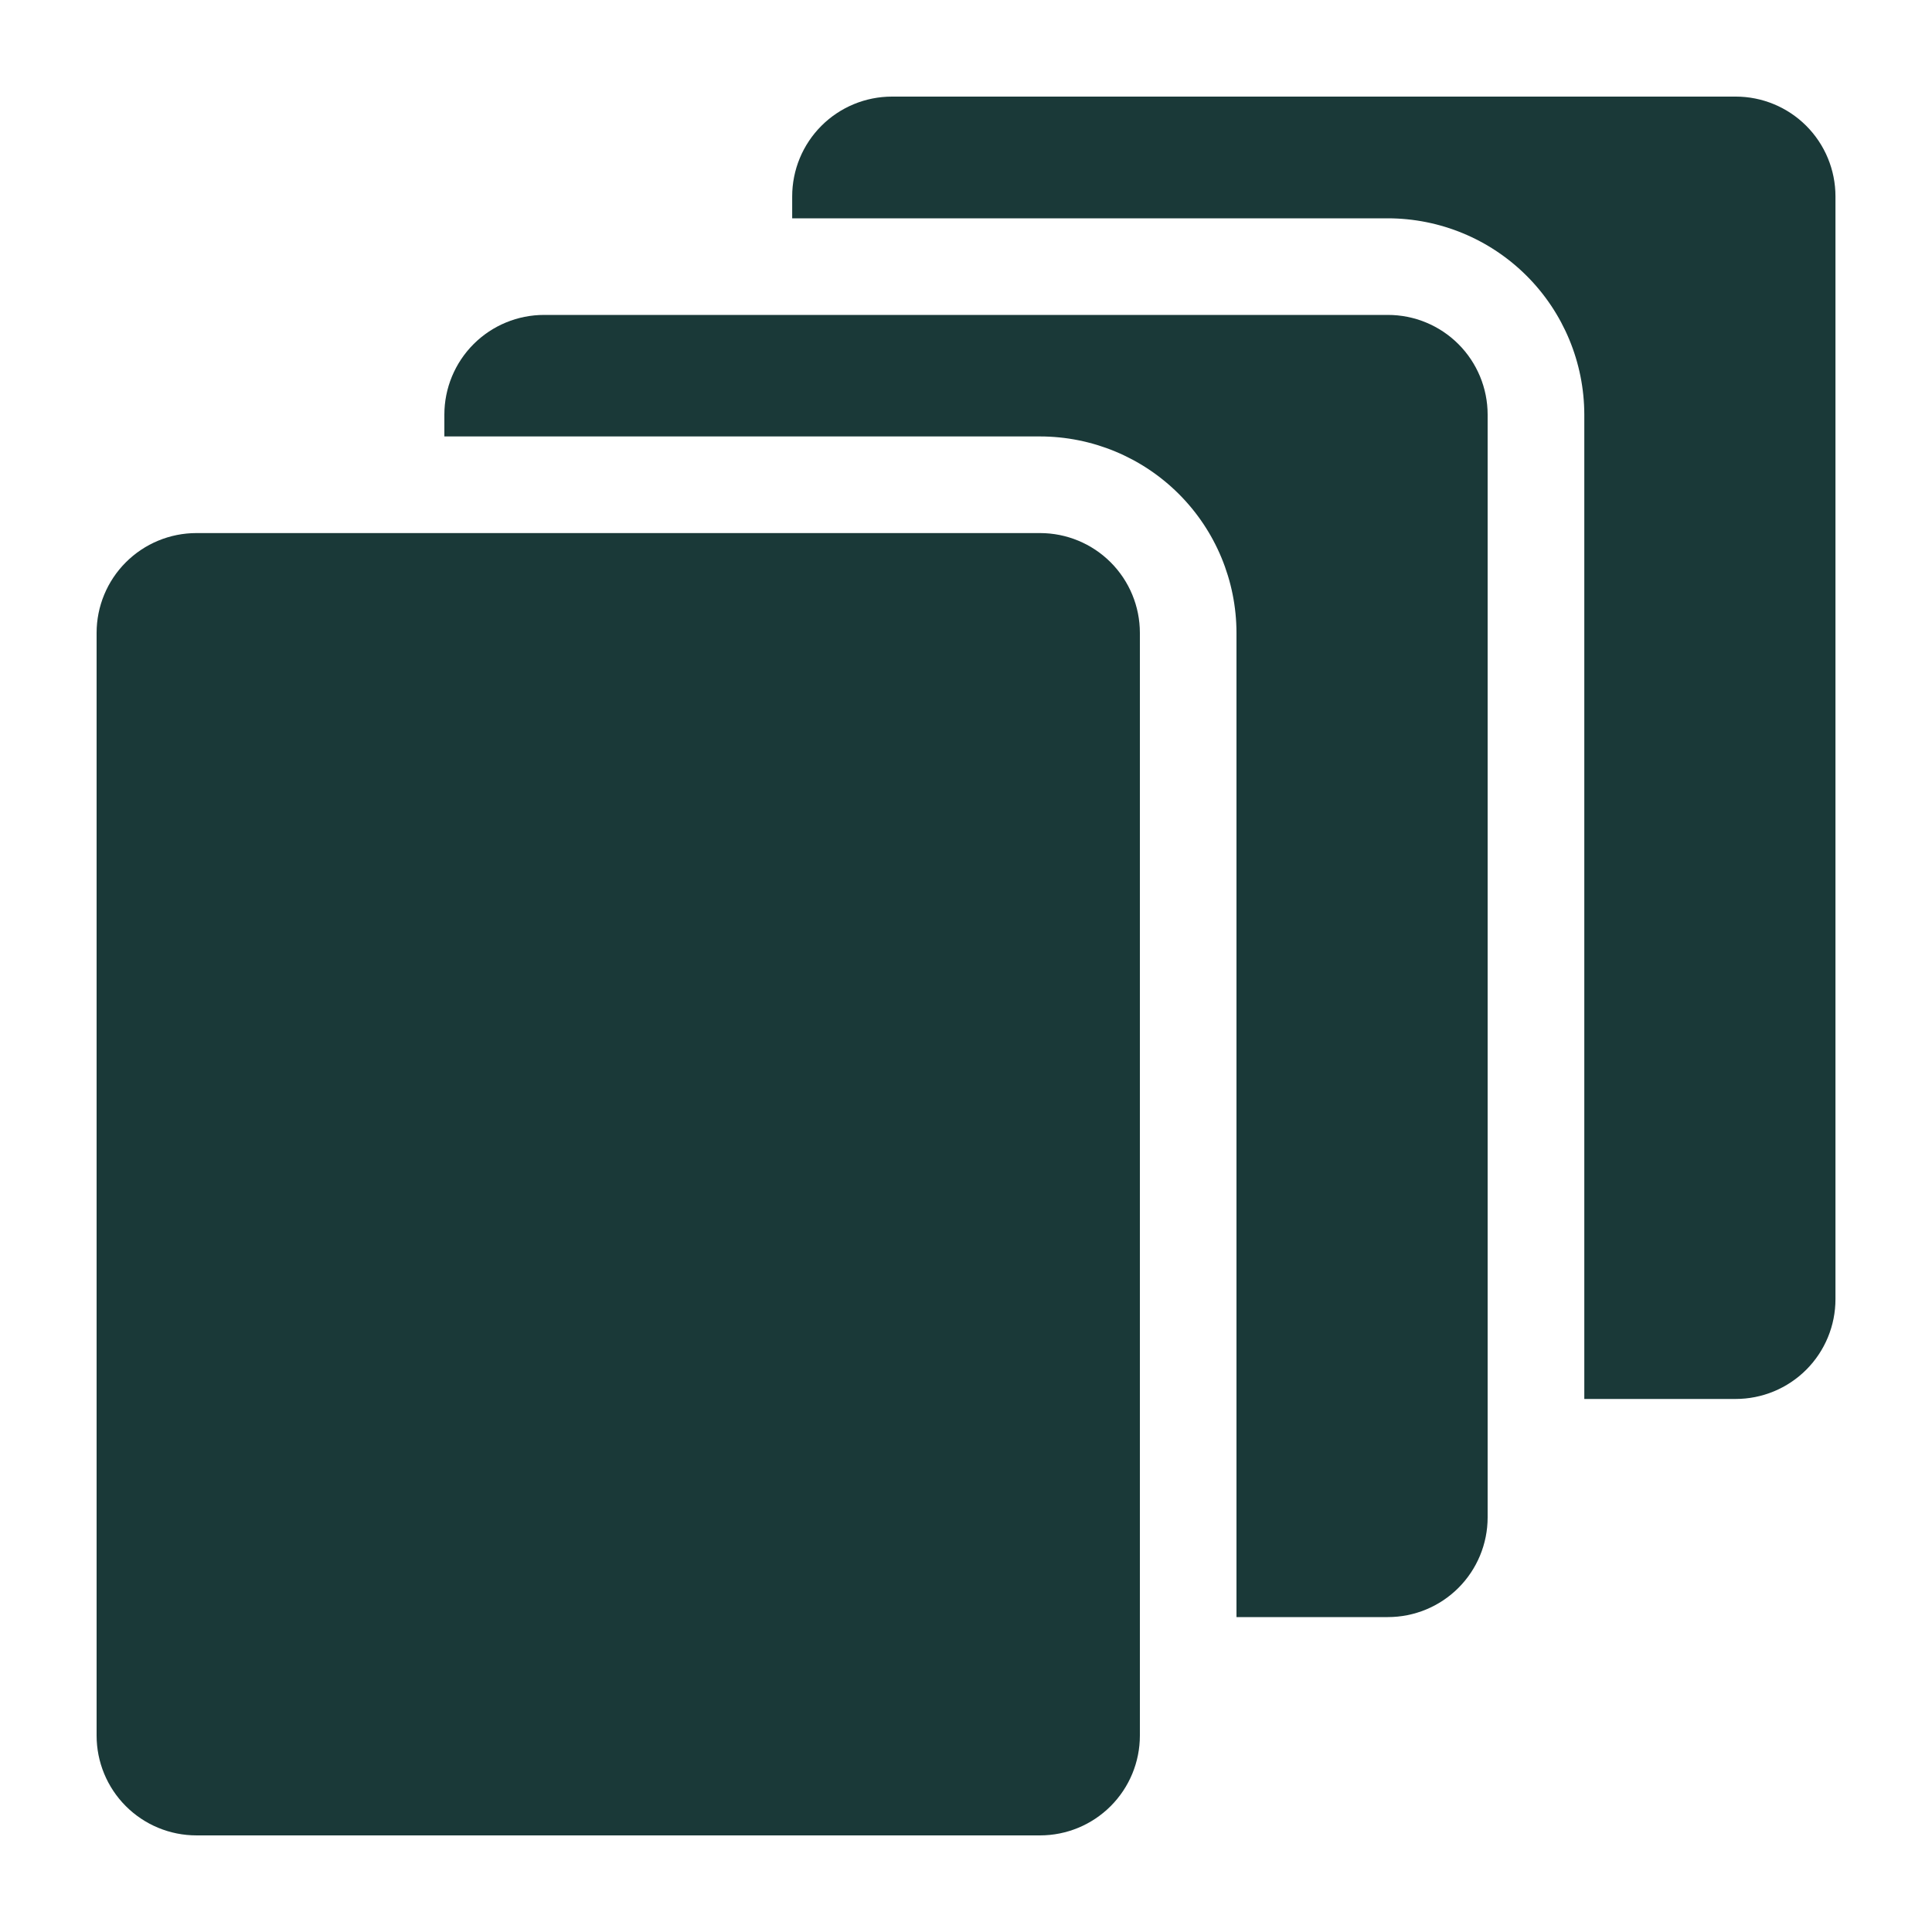
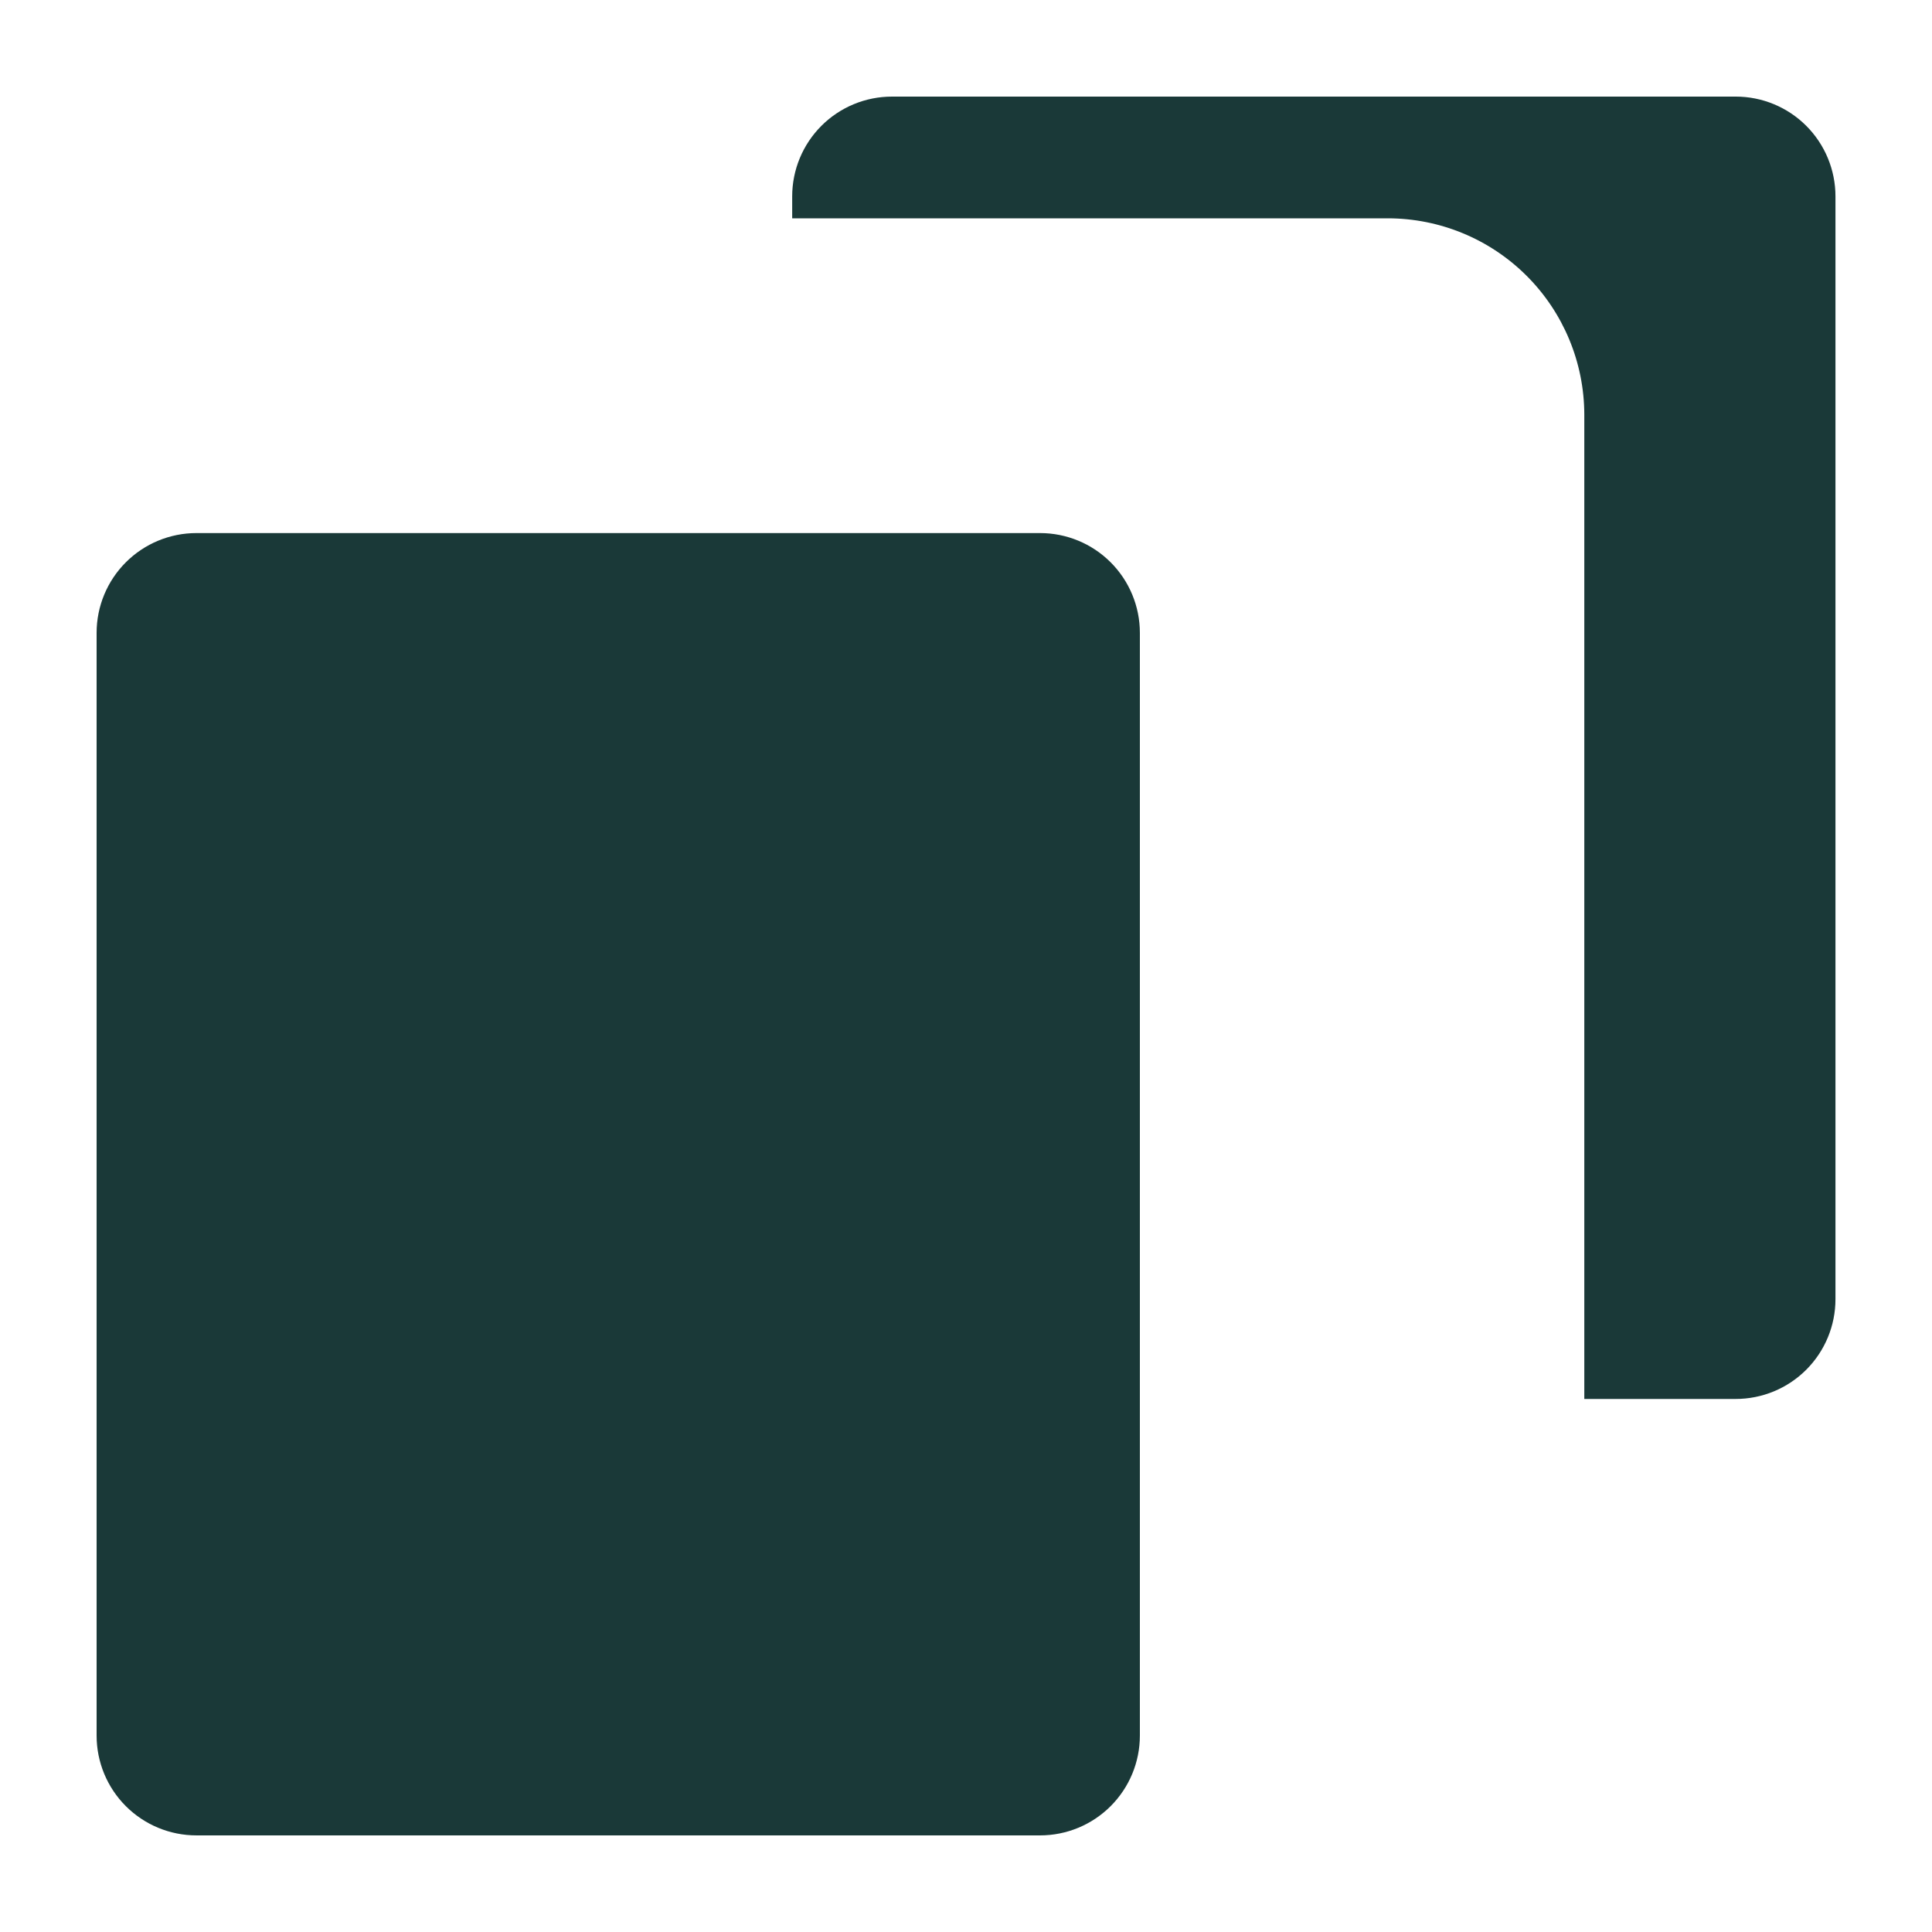
<svg xmlns="http://www.w3.org/2000/svg" height="1200pt" viewBox="0 0 1200 1200" width="1200pt">
  <g fill="#1a3938">
    <path d="m122 331.1h524c16.441 0 32.211 6.531 43.84 18.156 11.629 11.629 18.16 27.398 18.16 43.84v684.9c0 16.441-6.531 32.215-18.16 43.84-11.629 11.629-27.398 18.16-43.84 18.16h-524c-16.445 0-32.215-6.531-43.84-18.16-11.629-11.625-18.16-27.398-18.16-43.84v-684.9c0-16.441 6.531-32.211 18.16-43.84 11.625-11.625 27.395-18.156 43.84-18.156z" />
    <path d="m1078 60h-523.92c-16.457-.02-32.25 6.512-43.887 18.148-11.641 11.641-18.172 27.434-18.152 43.891v13.562h369.96c32.34.02 63.352 12.867 86.23 35.723 22.879 22.859 35.758 53.855 35.809 86.195v611.4h93.961c16.457.016 32.25-6.512 43.891-18.152 11.637-11.637 18.168-27.43 18.148-43.891v-684.84c.02-16.457-6.512-32.25-18.148-43.891-11.641-11.637-27.434-18.168-43.891-18.148z" />
-     <path d="m861.96 1004.4c16.441.027 32.219-6.484 43.855-18.098 11.637-11.617 18.176-27.379 18.184-43.82v-684.96c-.008-16.441-6.547-32.203-18.184-43.82-11.637-11.613-27.414-18.125-43.855-18.098h-523.92c-16.441-.027-32.219 6.484-43.855 18.098-11.637 11.617-18.176 27.379-18.184 43.82v13.559h369.96c32.359.031 63.383 12.895 86.266 35.777 22.879 22.879 35.746 53.906 35.773 86.266v611.28z" />
  </g>
</svg>